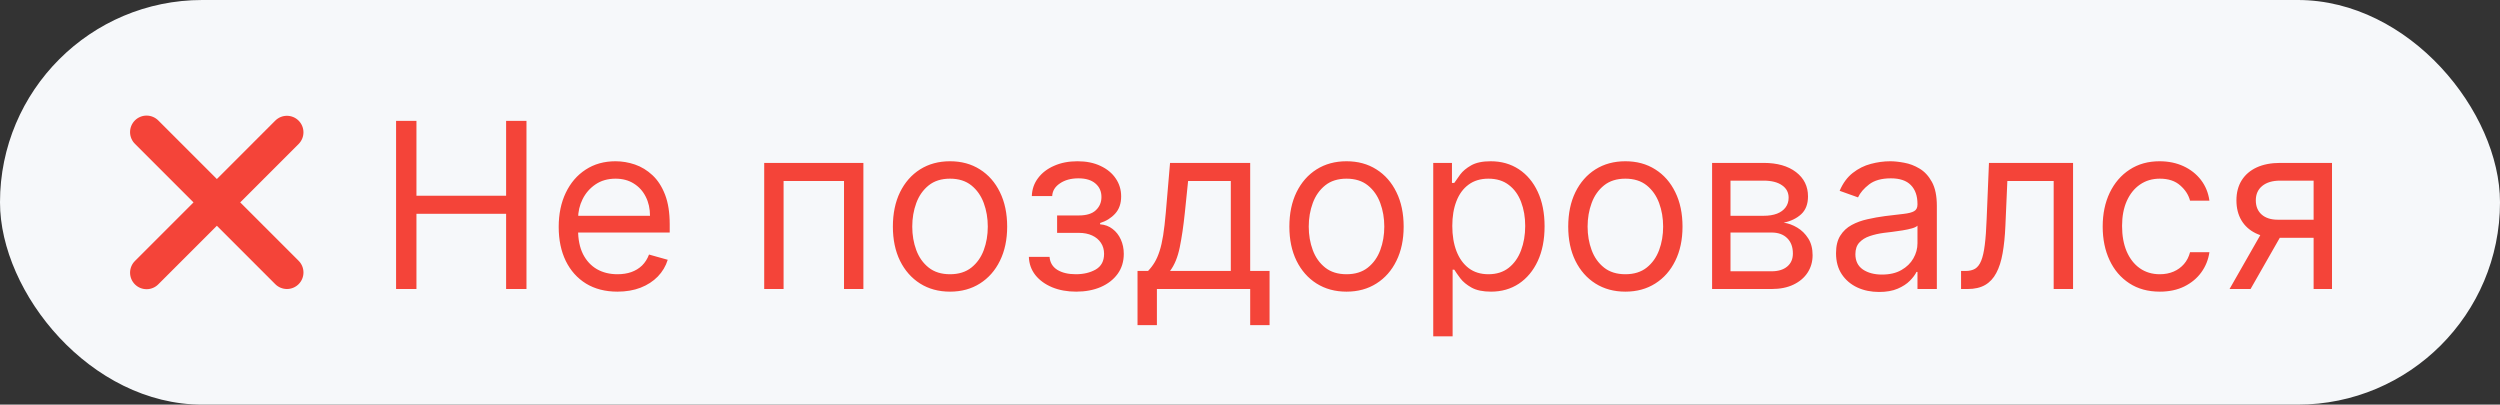
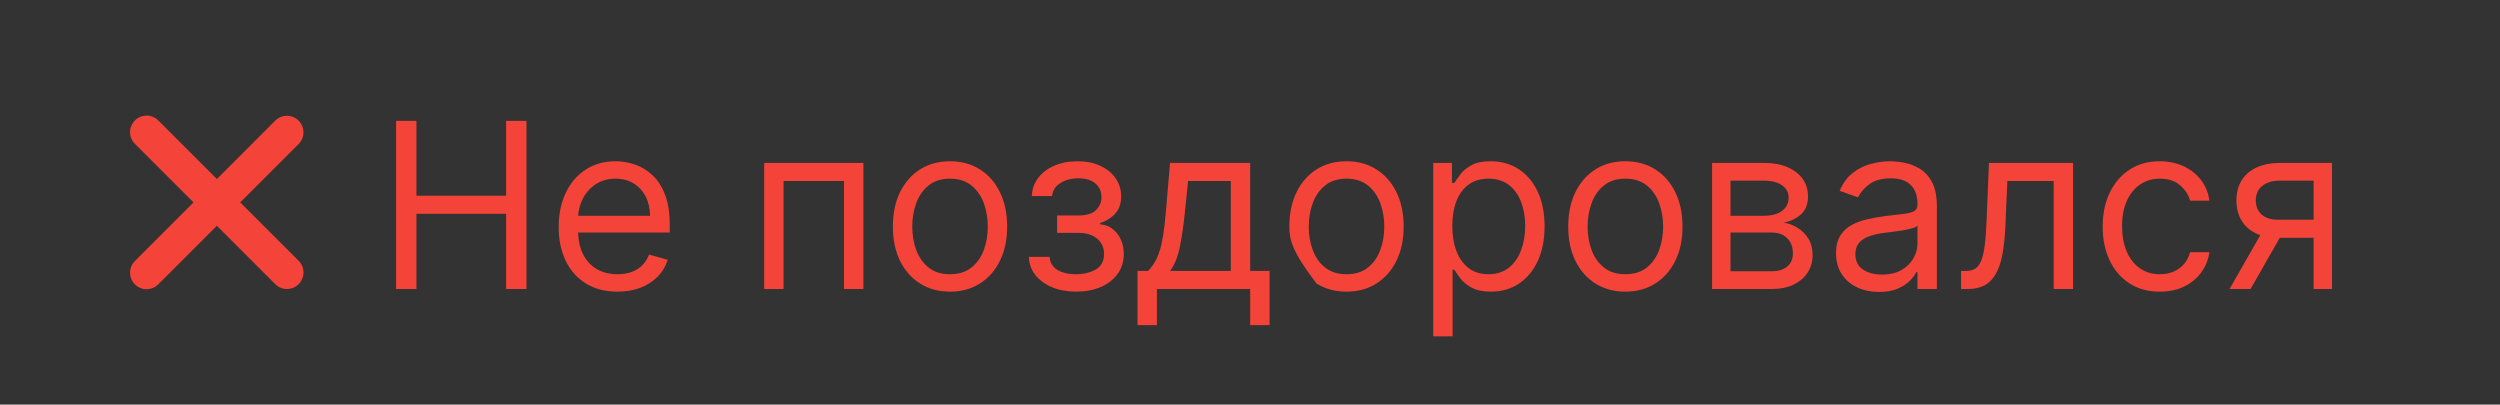
<svg xmlns="http://www.w3.org/2000/svg" width="173" height="28" viewBox="0 0 173 28" fill="none">
  <rect x="0" y="0" width="173" height="28" fill="#333333" stroke="none" />
-   <rect width="173" height="28" rx="14" fill="#F6F8FA" />
-   <path d="M27.409 20V8.364H28.818V13.546H35.023V8.364H36.432V20H35.023V14.796H28.818V20H27.409ZM42.73 20.182C41.889 20.182 41.164 19.996 40.554 19.625C39.948 19.25 39.48 18.727 39.151 18.057C38.825 17.383 38.662 16.599 38.662 15.704C38.662 14.811 38.825 14.023 39.151 13.341C39.48 12.655 39.938 12.121 40.526 11.739C41.117 11.352 41.806 11.159 42.594 11.159C43.048 11.159 43.497 11.235 43.94 11.386C44.383 11.538 44.787 11.784 45.151 12.125C45.514 12.462 45.804 12.909 46.02 13.466C46.236 14.023 46.344 14.708 46.344 15.523V16.091H39.617V14.932H44.98C44.98 14.439 44.882 14 44.685 13.614C44.492 13.227 44.215 12.922 43.855 12.699C43.499 12.475 43.079 12.364 42.594 12.364C42.06 12.364 41.597 12.496 41.207 12.761C40.821 13.023 40.524 13.364 40.315 13.784C40.107 14.204 40.003 14.655 40.003 15.136V15.909C40.003 16.568 40.117 17.127 40.344 17.585C40.575 18.04 40.895 18.386 41.304 18.625C41.713 18.86 42.188 18.977 42.73 18.977C43.082 18.977 43.401 18.928 43.685 18.829C43.972 18.727 44.221 18.576 44.429 18.375C44.637 18.171 44.798 17.917 44.912 17.614L46.207 17.977C46.071 18.417 45.842 18.803 45.52 19.136C45.198 19.466 44.8 19.724 44.327 19.909C43.853 20.091 43.321 20.182 42.73 20.182ZM52.883 20V11.273H59.747V20H58.406V12.523H54.224V20H52.883ZM65.742 20.182C64.954 20.182 64.262 19.994 63.668 19.619C63.077 19.244 62.615 18.72 62.281 18.046C61.952 17.371 61.787 16.583 61.787 15.682C61.787 14.773 61.952 13.979 62.281 13.301C62.615 12.623 63.077 12.097 63.668 11.722C64.262 11.347 64.954 11.159 65.742 11.159C66.529 11.159 67.219 11.347 67.81 11.722C68.404 12.097 68.867 12.623 69.196 13.301C69.529 13.979 69.696 14.773 69.696 15.682C69.696 16.583 69.529 17.371 69.196 18.046C68.867 18.72 68.404 19.244 67.81 19.619C67.219 19.994 66.529 20.182 65.742 20.182ZM65.742 18.977C66.34 18.977 66.832 18.824 67.219 18.517C67.605 18.21 67.891 17.807 68.077 17.307C68.262 16.807 68.355 16.265 68.355 15.682C68.355 15.098 68.262 14.555 68.077 14.051C67.891 13.547 67.605 13.14 67.219 12.829C66.832 12.519 66.34 12.364 65.742 12.364C65.143 12.364 64.651 12.519 64.264 12.829C63.878 13.14 63.592 13.547 63.406 14.051C63.221 14.555 63.128 15.098 63.128 15.682C63.128 16.265 63.221 16.807 63.406 17.307C63.592 17.807 63.878 18.21 64.264 18.517C64.651 18.824 65.143 18.977 65.742 18.977ZM71.197 17.773H72.629C72.66 18.167 72.838 18.466 73.163 18.671C73.493 18.875 73.921 18.977 74.447 18.977C74.985 18.977 75.445 18.867 75.828 18.648C76.211 18.424 76.402 18.064 76.402 17.568C76.402 17.276 76.33 17.023 76.186 16.807C76.042 16.587 75.84 16.417 75.578 16.296C75.317 16.174 75.008 16.114 74.652 16.114H73.152V14.909H74.652C75.186 14.909 75.58 14.788 75.834 14.546C76.091 14.303 76.22 14 76.22 13.636C76.22 13.246 76.082 12.934 75.805 12.699C75.529 12.46 75.137 12.341 74.629 12.341C74.118 12.341 73.692 12.456 73.351 12.688C73.01 12.915 72.83 13.208 72.811 13.568H71.402C71.417 13.098 71.561 12.684 71.834 12.324C72.106 11.96 72.478 11.676 72.947 11.472C73.417 11.263 73.955 11.159 74.561 11.159C75.175 11.159 75.707 11.267 76.158 11.483C76.612 11.695 76.963 11.985 77.209 12.352C77.459 12.716 77.584 13.129 77.584 13.591C77.584 14.083 77.445 14.481 77.169 14.784C76.892 15.087 76.546 15.303 76.129 15.432V15.523C76.459 15.546 76.745 15.652 76.987 15.841C77.233 16.026 77.425 16.271 77.561 16.574C77.697 16.873 77.766 17.204 77.766 17.568C77.766 18.099 77.624 18.561 77.34 18.954C77.055 19.345 76.665 19.648 76.169 19.864C75.673 20.076 75.106 20.182 74.47 20.182C73.853 20.182 73.3 20.081 72.811 19.881C72.322 19.676 71.934 19.394 71.646 19.034C71.362 18.671 71.213 18.25 71.197 17.773ZM78.717 22.5V18.75H79.445C79.623 18.564 79.776 18.364 79.905 18.148C80.034 17.932 80.145 17.676 80.24 17.381C80.338 17.081 80.422 16.718 80.49 16.29C80.558 15.858 80.619 15.337 80.672 14.727L80.967 11.273H86.513V18.75H87.854V22.5H86.513V20H80.058V22.5H78.717ZM80.967 18.75H85.172V12.523H82.217L81.99 14.727C81.895 15.64 81.778 16.438 81.638 17.119C81.498 17.801 81.274 18.345 80.967 18.75ZM93.179 20.182C92.391 20.182 91.7 19.994 91.105 19.619C90.514 19.244 90.052 18.72 89.719 18.046C89.389 17.371 89.224 16.583 89.224 15.682C89.224 14.773 89.389 13.979 89.719 13.301C90.052 12.623 90.514 12.097 91.105 11.722C91.7 11.347 92.391 11.159 93.179 11.159C93.967 11.159 94.656 11.347 95.247 11.722C95.842 12.097 96.304 12.623 96.633 13.301C96.967 13.979 97.133 14.773 97.133 15.682C97.133 16.583 96.967 17.371 96.633 18.046C96.304 18.72 95.842 19.244 95.247 19.619C94.656 19.994 93.967 20.182 93.179 20.182ZM93.179 18.977C93.778 18.977 94.27 18.824 94.656 18.517C95.043 18.21 95.329 17.807 95.514 17.307C95.7 16.807 95.793 16.265 95.793 15.682C95.793 15.098 95.7 14.555 95.514 14.051C95.329 13.547 95.043 13.14 94.656 12.829C94.27 12.519 93.778 12.364 93.179 12.364C92.581 12.364 92.088 12.519 91.702 12.829C91.315 13.14 91.029 13.547 90.844 14.051C90.658 14.555 90.565 15.098 90.565 15.682C90.565 16.265 90.658 16.807 90.844 17.307C91.029 17.807 91.315 18.21 91.702 18.517C92.088 18.824 92.581 18.977 93.179 18.977ZM99.18 23.273V11.273H100.476V12.659H100.635C100.733 12.508 100.87 12.314 101.044 12.079C101.222 11.841 101.476 11.629 101.805 11.443C102.139 11.254 102.589 11.159 103.158 11.159C103.893 11.159 104.54 11.343 105.101 11.71C105.661 12.078 106.099 12.598 106.413 13.273C106.728 13.947 106.885 14.742 106.885 15.659C106.885 16.583 106.728 17.384 106.413 18.062C106.099 18.737 105.663 19.259 105.107 19.631C104.55 19.998 103.908 20.182 103.18 20.182C102.62 20.182 102.171 20.089 101.834 19.903C101.497 19.714 101.237 19.5 101.055 19.261C100.874 19.019 100.733 18.818 100.635 18.659H100.521V23.273H99.18ZM100.499 15.636C100.499 16.296 100.595 16.877 100.788 17.381C100.982 17.881 101.264 18.273 101.635 18.557C102.006 18.837 102.461 18.977 102.999 18.977C103.559 18.977 104.027 18.829 104.402 18.534C104.781 18.235 105.065 17.833 105.254 17.329C105.447 16.822 105.544 16.258 105.544 15.636C105.544 15.023 105.449 14.47 105.26 13.977C105.074 13.481 104.792 13.089 104.413 12.801C104.038 12.509 103.567 12.364 102.999 12.364C102.453 12.364 101.995 12.502 101.624 12.778C101.252 13.051 100.972 13.434 100.783 13.926C100.593 14.415 100.499 14.985 100.499 15.636ZM112.476 20.182C111.688 20.182 110.997 19.994 110.402 19.619C109.811 19.244 109.349 18.72 109.016 18.046C108.686 17.371 108.521 16.583 108.521 15.682C108.521 14.773 108.686 13.979 109.016 13.301C109.349 12.623 109.811 12.097 110.402 11.722C110.997 11.347 111.688 11.159 112.476 11.159C113.264 11.159 113.953 11.347 114.544 11.722C115.139 12.097 115.601 12.623 115.93 13.301C116.264 13.979 116.43 14.773 116.43 15.682C116.43 16.583 116.264 17.371 115.93 18.046C115.601 18.72 115.139 19.244 114.544 19.619C113.953 19.994 113.264 20.182 112.476 20.182ZM112.476 18.977C113.074 18.977 113.567 18.824 113.953 18.517C114.339 18.21 114.625 17.807 114.811 17.307C114.997 16.807 115.089 16.265 115.089 15.682C115.089 15.098 114.997 14.555 114.811 14.051C114.625 13.547 114.339 13.14 113.953 12.829C113.567 12.519 113.074 12.364 112.476 12.364C111.877 12.364 111.385 12.519 110.999 12.829C110.612 13.14 110.326 13.547 110.141 14.051C109.955 14.555 109.862 15.098 109.862 15.682C109.862 16.265 109.955 16.807 110.141 17.307C110.326 17.807 110.612 18.21 110.999 18.517C111.385 18.824 111.877 18.977 112.476 18.977ZM118.477 20V11.273H122.045C122.985 11.273 123.731 11.485 124.284 11.909C124.837 12.333 125.114 12.894 125.114 13.591C125.114 14.121 124.956 14.532 124.642 14.824C124.328 15.112 123.924 15.307 123.432 15.409C123.754 15.454 124.066 15.568 124.369 15.75C124.676 15.932 124.93 16.182 125.131 16.5C125.331 16.814 125.432 17.201 125.432 17.659C125.432 18.106 125.318 18.506 125.091 18.858C124.864 19.21 124.538 19.489 124.114 19.693C123.689 19.898 123.182 20 122.591 20H118.477ZM119.75 18.773H122.591C123.053 18.773 123.415 18.663 123.676 18.443C123.938 18.224 124.068 17.924 124.068 17.546C124.068 17.095 123.938 16.741 123.676 16.483C123.415 16.222 123.053 16.091 122.591 16.091H119.75V18.773ZM119.75 14.932H122.045C122.405 14.932 122.714 14.883 122.972 14.784C123.229 14.682 123.426 14.538 123.562 14.352C123.703 14.163 123.773 13.939 123.773 13.682C123.773 13.314 123.619 13.027 123.312 12.818C123.006 12.606 122.583 12.5 122.045 12.5H119.75V14.932ZM130.03 20.204C129.477 20.204 128.975 20.1 128.524 19.892C128.073 19.68 127.715 19.375 127.45 18.977C127.185 18.576 127.053 18.091 127.053 17.523C127.053 17.023 127.151 16.617 127.348 16.307C127.545 15.992 127.808 15.746 128.138 15.568C128.467 15.39 128.831 15.258 129.229 15.171C129.63 15.079 130.034 15.008 130.439 14.954C130.969 14.886 131.399 14.835 131.729 14.801C132.062 14.763 132.304 14.701 132.456 14.614C132.611 14.527 132.689 14.375 132.689 14.159V14.114C132.689 13.553 132.536 13.117 132.229 12.807C131.926 12.496 131.465 12.341 130.848 12.341C130.208 12.341 129.706 12.481 129.342 12.761C128.979 13.042 128.723 13.341 128.575 13.659L127.303 13.204C127.53 12.674 127.833 12.261 128.212 11.966C128.594 11.667 129.011 11.458 129.462 11.341C129.916 11.22 130.363 11.159 130.803 11.159C131.083 11.159 131.405 11.193 131.768 11.261C132.136 11.326 132.49 11.46 132.831 11.665C133.176 11.869 133.462 12.178 133.689 12.591C133.916 13.004 134.03 13.557 134.03 14.25V20H132.689V18.818H132.621C132.53 19.008 132.378 19.21 132.166 19.426C131.954 19.642 131.672 19.826 131.32 19.977C130.967 20.129 130.537 20.204 130.03 20.204ZM130.234 19C130.765 19 131.212 18.896 131.575 18.688C131.943 18.479 132.219 18.21 132.405 17.881C132.594 17.551 132.689 17.204 132.689 16.841V15.614C132.632 15.682 132.507 15.744 132.314 15.801C132.125 15.854 131.905 15.902 131.655 15.943C131.409 15.981 131.168 16.015 130.933 16.046C130.702 16.072 130.515 16.095 130.371 16.114C130.022 16.159 129.696 16.233 129.393 16.335C129.094 16.434 128.852 16.583 128.666 16.784C128.484 16.981 128.393 17.25 128.393 17.591C128.393 18.057 128.566 18.409 128.911 18.648C129.259 18.883 129.7 19 130.234 19ZM135.705 20V18.75H136.023C136.284 18.75 136.502 18.699 136.676 18.597C136.85 18.491 136.991 18.307 137.097 18.046C137.206 17.78 137.29 17.413 137.347 16.943C137.407 16.47 137.451 15.867 137.477 15.136L137.636 11.273H143.455V20H142.114V12.523H138.909L138.773 15.636C138.742 16.352 138.678 16.983 138.58 17.528C138.485 18.07 138.339 18.525 138.142 18.892C137.949 19.259 137.691 19.536 137.369 19.722C137.047 19.907 136.644 20 136.159 20H135.705ZM149.46 20.182C148.642 20.182 147.938 19.989 147.347 19.602C146.756 19.216 146.301 18.684 145.983 18.006C145.665 17.328 145.506 16.553 145.506 15.682C145.506 14.796 145.669 14.013 145.994 13.335C146.324 12.653 146.782 12.121 147.369 11.739C147.96 11.352 148.65 11.159 149.438 11.159C150.051 11.159 150.604 11.273 151.097 11.5C151.589 11.727 151.992 12.046 152.307 12.454C152.621 12.864 152.816 13.341 152.892 13.886H151.551C151.449 13.489 151.222 13.136 150.869 12.829C150.521 12.519 150.051 12.364 149.46 12.364C148.938 12.364 148.479 12.5 148.085 12.773C147.695 13.042 147.39 13.422 147.17 13.915C146.955 14.403 146.847 14.977 146.847 15.636C146.847 16.311 146.953 16.898 147.165 17.398C147.381 17.898 147.684 18.286 148.074 18.562C148.468 18.839 148.93 18.977 149.46 18.977C149.809 18.977 150.125 18.917 150.409 18.796C150.693 18.674 150.934 18.5 151.131 18.273C151.328 18.046 151.468 17.773 151.551 17.454H152.892C152.816 17.97 152.629 18.434 152.33 18.847C152.034 19.256 151.642 19.581 151.153 19.824C150.669 20.062 150.104 20.182 149.46 20.182ZM160.102 20V12.5H157.784C157.261 12.5 156.85 12.621 156.551 12.864C156.252 13.106 156.102 13.439 156.102 13.864C156.102 14.28 156.237 14.608 156.506 14.847C156.778 15.085 157.152 15.204 157.625 15.204H160.443V16.454H157.625C157.034 16.454 156.525 16.35 156.097 16.142C155.669 15.934 155.339 15.636 155.108 15.25C154.877 14.86 154.761 14.398 154.761 13.864C154.761 13.326 154.883 12.864 155.125 12.477C155.367 12.091 155.714 11.794 156.165 11.585C156.619 11.377 157.159 11.273 157.784 11.273H161.375V20H160.102ZM154.284 20L156.761 15.659H158.216L155.739 20H154.284Z" fill="#F44439" />
+   <path d="M27.409 20V8.364H28.818V13.546H35.023V8.364H36.432V20H35.023V14.796H28.818V20H27.409ZM42.73 20.182C41.889 20.182 41.164 19.996 40.554 19.625C39.948 19.25 39.48 18.727 39.151 18.057C38.825 17.383 38.662 16.599 38.662 15.704C38.662 14.811 38.825 14.023 39.151 13.341C39.48 12.655 39.938 12.121 40.526 11.739C41.117 11.352 41.806 11.159 42.594 11.159C43.048 11.159 43.497 11.235 43.94 11.386C44.383 11.538 44.787 11.784 45.151 12.125C45.514 12.462 45.804 12.909 46.02 13.466C46.236 14.023 46.344 14.708 46.344 15.523V16.091H39.617V14.932H44.98C44.98 14.439 44.882 14 44.685 13.614C44.492 13.227 44.215 12.922 43.855 12.699C43.499 12.475 43.079 12.364 42.594 12.364C42.06 12.364 41.597 12.496 41.207 12.761C40.821 13.023 40.524 13.364 40.315 13.784C40.107 14.204 40.003 14.655 40.003 15.136V15.909C40.003 16.568 40.117 17.127 40.344 17.585C40.575 18.04 40.895 18.386 41.304 18.625C41.713 18.86 42.188 18.977 42.73 18.977C43.082 18.977 43.401 18.928 43.685 18.829C43.972 18.727 44.221 18.576 44.429 18.375C44.637 18.171 44.798 17.917 44.912 17.614L46.207 17.977C46.071 18.417 45.842 18.803 45.52 19.136C45.198 19.466 44.8 19.724 44.327 19.909C43.853 20.091 43.321 20.182 42.73 20.182ZM52.883 20V11.273H59.747V20H58.406V12.523H54.224V20H52.883ZM65.742 20.182C64.954 20.182 64.262 19.994 63.668 19.619C63.077 19.244 62.615 18.72 62.281 18.046C61.952 17.371 61.787 16.583 61.787 15.682C61.787 14.773 61.952 13.979 62.281 13.301C62.615 12.623 63.077 12.097 63.668 11.722C64.262 11.347 64.954 11.159 65.742 11.159C66.529 11.159 67.219 11.347 67.81 11.722C68.404 12.097 68.867 12.623 69.196 13.301C69.529 13.979 69.696 14.773 69.696 15.682C69.696 16.583 69.529 17.371 69.196 18.046C68.867 18.72 68.404 19.244 67.81 19.619C67.219 19.994 66.529 20.182 65.742 20.182ZM65.742 18.977C66.34 18.977 66.832 18.824 67.219 18.517C67.605 18.21 67.891 17.807 68.077 17.307C68.262 16.807 68.355 16.265 68.355 15.682C68.355 15.098 68.262 14.555 68.077 14.051C67.891 13.547 67.605 13.14 67.219 12.829C66.832 12.519 66.34 12.364 65.742 12.364C65.143 12.364 64.651 12.519 64.264 12.829C63.878 13.14 63.592 13.547 63.406 14.051C63.221 14.555 63.128 15.098 63.128 15.682C63.128 16.265 63.221 16.807 63.406 17.307C63.592 17.807 63.878 18.21 64.264 18.517C64.651 18.824 65.143 18.977 65.742 18.977ZM71.197 17.773H72.629C72.66 18.167 72.838 18.466 73.163 18.671C73.493 18.875 73.921 18.977 74.447 18.977C74.985 18.977 75.445 18.867 75.828 18.648C76.211 18.424 76.402 18.064 76.402 17.568C76.402 17.276 76.33 17.023 76.186 16.807C76.042 16.587 75.84 16.417 75.578 16.296C75.317 16.174 75.008 16.114 74.652 16.114H73.152V14.909H74.652C75.186 14.909 75.58 14.788 75.834 14.546C76.091 14.303 76.22 14 76.22 13.636C76.22 13.246 76.082 12.934 75.805 12.699C75.529 12.46 75.137 12.341 74.629 12.341C74.118 12.341 73.692 12.456 73.351 12.688C73.01 12.915 72.83 13.208 72.811 13.568H71.402C71.417 13.098 71.561 12.684 71.834 12.324C72.106 11.96 72.478 11.676 72.947 11.472C73.417 11.263 73.955 11.159 74.561 11.159C75.175 11.159 75.707 11.267 76.158 11.483C76.612 11.695 76.963 11.985 77.209 12.352C77.459 12.716 77.584 13.129 77.584 13.591C77.584 14.083 77.445 14.481 77.169 14.784C76.892 15.087 76.546 15.303 76.129 15.432V15.523C76.459 15.546 76.745 15.652 76.987 15.841C77.233 16.026 77.425 16.271 77.561 16.574C77.697 16.873 77.766 17.204 77.766 17.568C77.766 18.099 77.624 18.561 77.34 18.954C77.055 19.345 76.665 19.648 76.169 19.864C75.673 20.076 75.106 20.182 74.47 20.182C73.853 20.182 73.3 20.081 72.811 19.881C72.322 19.676 71.934 19.394 71.646 19.034C71.362 18.671 71.213 18.25 71.197 17.773ZM78.717 22.5V18.75H79.445C79.623 18.564 79.776 18.364 79.905 18.148C80.034 17.932 80.145 17.676 80.24 17.381C80.338 17.081 80.422 16.718 80.49 16.29C80.558 15.858 80.619 15.337 80.672 14.727L80.967 11.273H86.513V18.75H87.854V22.5H86.513V20H80.058V22.5H78.717ZM80.967 18.75H85.172V12.523H82.217L81.99 14.727C81.895 15.64 81.778 16.438 81.638 17.119C81.498 17.801 81.274 18.345 80.967 18.75ZM93.179 20.182C92.391 20.182 91.7 19.994 91.105 19.619C89.389 17.371 89.224 16.583 89.224 15.682C89.224 14.773 89.389 13.979 89.719 13.301C90.052 12.623 90.514 12.097 91.105 11.722C91.7 11.347 92.391 11.159 93.179 11.159C93.967 11.159 94.656 11.347 95.247 11.722C95.842 12.097 96.304 12.623 96.633 13.301C96.967 13.979 97.133 14.773 97.133 15.682C97.133 16.583 96.967 17.371 96.633 18.046C96.304 18.72 95.842 19.244 95.247 19.619C94.656 19.994 93.967 20.182 93.179 20.182ZM93.179 18.977C93.778 18.977 94.27 18.824 94.656 18.517C95.043 18.21 95.329 17.807 95.514 17.307C95.7 16.807 95.793 16.265 95.793 15.682C95.793 15.098 95.7 14.555 95.514 14.051C95.329 13.547 95.043 13.14 94.656 12.829C94.27 12.519 93.778 12.364 93.179 12.364C92.581 12.364 92.088 12.519 91.702 12.829C91.315 13.14 91.029 13.547 90.844 14.051C90.658 14.555 90.565 15.098 90.565 15.682C90.565 16.265 90.658 16.807 90.844 17.307C91.029 17.807 91.315 18.21 91.702 18.517C92.088 18.824 92.581 18.977 93.179 18.977ZM99.18 23.273V11.273H100.476V12.659H100.635C100.733 12.508 100.87 12.314 101.044 12.079C101.222 11.841 101.476 11.629 101.805 11.443C102.139 11.254 102.589 11.159 103.158 11.159C103.893 11.159 104.54 11.343 105.101 11.71C105.661 12.078 106.099 12.598 106.413 13.273C106.728 13.947 106.885 14.742 106.885 15.659C106.885 16.583 106.728 17.384 106.413 18.062C106.099 18.737 105.663 19.259 105.107 19.631C104.55 19.998 103.908 20.182 103.18 20.182C102.62 20.182 102.171 20.089 101.834 19.903C101.497 19.714 101.237 19.5 101.055 19.261C100.874 19.019 100.733 18.818 100.635 18.659H100.521V23.273H99.18ZM100.499 15.636C100.499 16.296 100.595 16.877 100.788 17.381C100.982 17.881 101.264 18.273 101.635 18.557C102.006 18.837 102.461 18.977 102.999 18.977C103.559 18.977 104.027 18.829 104.402 18.534C104.781 18.235 105.065 17.833 105.254 17.329C105.447 16.822 105.544 16.258 105.544 15.636C105.544 15.023 105.449 14.47 105.26 13.977C105.074 13.481 104.792 13.089 104.413 12.801C104.038 12.509 103.567 12.364 102.999 12.364C102.453 12.364 101.995 12.502 101.624 12.778C101.252 13.051 100.972 13.434 100.783 13.926C100.593 14.415 100.499 14.985 100.499 15.636ZM112.476 20.182C111.688 20.182 110.997 19.994 110.402 19.619C109.811 19.244 109.349 18.72 109.016 18.046C108.686 17.371 108.521 16.583 108.521 15.682C108.521 14.773 108.686 13.979 109.016 13.301C109.349 12.623 109.811 12.097 110.402 11.722C110.997 11.347 111.688 11.159 112.476 11.159C113.264 11.159 113.953 11.347 114.544 11.722C115.139 12.097 115.601 12.623 115.93 13.301C116.264 13.979 116.43 14.773 116.43 15.682C116.43 16.583 116.264 17.371 115.93 18.046C115.601 18.72 115.139 19.244 114.544 19.619C113.953 19.994 113.264 20.182 112.476 20.182ZM112.476 18.977C113.074 18.977 113.567 18.824 113.953 18.517C114.339 18.21 114.625 17.807 114.811 17.307C114.997 16.807 115.089 16.265 115.089 15.682C115.089 15.098 114.997 14.555 114.811 14.051C114.625 13.547 114.339 13.14 113.953 12.829C113.567 12.519 113.074 12.364 112.476 12.364C111.877 12.364 111.385 12.519 110.999 12.829C110.612 13.14 110.326 13.547 110.141 14.051C109.955 14.555 109.862 15.098 109.862 15.682C109.862 16.265 109.955 16.807 110.141 17.307C110.326 17.807 110.612 18.21 110.999 18.517C111.385 18.824 111.877 18.977 112.476 18.977ZM118.477 20V11.273H122.045C122.985 11.273 123.731 11.485 124.284 11.909C124.837 12.333 125.114 12.894 125.114 13.591C125.114 14.121 124.956 14.532 124.642 14.824C124.328 15.112 123.924 15.307 123.432 15.409C123.754 15.454 124.066 15.568 124.369 15.75C124.676 15.932 124.93 16.182 125.131 16.5C125.331 16.814 125.432 17.201 125.432 17.659C125.432 18.106 125.318 18.506 125.091 18.858C124.864 19.21 124.538 19.489 124.114 19.693C123.689 19.898 123.182 20 122.591 20H118.477ZM119.75 18.773H122.591C123.053 18.773 123.415 18.663 123.676 18.443C123.938 18.224 124.068 17.924 124.068 17.546C124.068 17.095 123.938 16.741 123.676 16.483C123.415 16.222 123.053 16.091 122.591 16.091H119.75V18.773ZM119.75 14.932H122.045C122.405 14.932 122.714 14.883 122.972 14.784C123.229 14.682 123.426 14.538 123.562 14.352C123.703 14.163 123.773 13.939 123.773 13.682C123.773 13.314 123.619 13.027 123.312 12.818C123.006 12.606 122.583 12.5 122.045 12.5H119.75V14.932ZM130.03 20.204C129.477 20.204 128.975 20.1 128.524 19.892C128.073 19.68 127.715 19.375 127.45 18.977C127.185 18.576 127.053 18.091 127.053 17.523C127.053 17.023 127.151 16.617 127.348 16.307C127.545 15.992 127.808 15.746 128.138 15.568C128.467 15.39 128.831 15.258 129.229 15.171C129.63 15.079 130.034 15.008 130.439 14.954C130.969 14.886 131.399 14.835 131.729 14.801C132.062 14.763 132.304 14.701 132.456 14.614C132.611 14.527 132.689 14.375 132.689 14.159V14.114C132.689 13.553 132.536 13.117 132.229 12.807C131.926 12.496 131.465 12.341 130.848 12.341C130.208 12.341 129.706 12.481 129.342 12.761C128.979 13.042 128.723 13.341 128.575 13.659L127.303 13.204C127.53 12.674 127.833 12.261 128.212 11.966C128.594 11.667 129.011 11.458 129.462 11.341C129.916 11.22 130.363 11.159 130.803 11.159C131.083 11.159 131.405 11.193 131.768 11.261C132.136 11.326 132.49 11.46 132.831 11.665C133.176 11.869 133.462 12.178 133.689 12.591C133.916 13.004 134.03 13.557 134.03 14.25V20H132.689V18.818H132.621C132.53 19.008 132.378 19.21 132.166 19.426C131.954 19.642 131.672 19.826 131.32 19.977C130.967 20.129 130.537 20.204 130.03 20.204ZM130.234 19C130.765 19 131.212 18.896 131.575 18.688C131.943 18.479 132.219 18.21 132.405 17.881C132.594 17.551 132.689 17.204 132.689 16.841V15.614C132.632 15.682 132.507 15.744 132.314 15.801C132.125 15.854 131.905 15.902 131.655 15.943C131.409 15.981 131.168 16.015 130.933 16.046C130.702 16.072 130.515 16.095 130.371 16.114C130.022 16.159 129.696 16.233 129.393 16.335C129.094 16.434 128.852 16.583 128.666 16.784C128.484 16.981 128.393 17.25 128.393 17.591C128.393 18.057 128.566 18.409 128.911 18.648C129.259 18.883 129.7 19 130.234 19ZM135.705 20V18.75H136.023C136.284 18.75 136.502 18.699 136.676 18.597C136.85 18.491 136.991 18.307 137.097 18.046C137.206 17.78 137.29 17.413 137.347 16.943C137.407 16.47 137.451 15.867 137.477 15.136L137.636 11.273H143.455V20H142.114V12.523H138.909L138.773 15.636C138.742 16.352 138.678 16.983 138.58 17.528C138.485 18.07 138.339 18.525 138.142 18.892C137.949 19.259 137.691 19.536 137.369 19.722C137.047 19.907 136.644 20 136.159 20H135.705ZM149.46 20.182C148.642 20.182 147.938 19.989 147.347 19.602C146.756 19.216 146.301 18.684 145.983 18.006C145.665 17.328 145.506 16.553 145.506 15.682C145.506 14.796 145.669 14.013 145.994 13.335C146.324 12.653 146.782 12.121 147.369 11.739C147.96 11.352 148.65 11.159 149.438 11.159C150.051 11.159 150.604 11.273 151.097 11.5C151.589 11.727 151.992 12.046 152.307 12.454C152.621 12.864 152.816 13.341 152.892 13.886H151.551C151.449 13.489 151.222 13.136 150.869 12.829C150.521 12.519 150.051 12.364 149.46 12.364C148.938 12.364 148.479 12.5 148.085 12.773C147.695 13.042 147.39 13.422 147.17 13.915C146.955 14.403 146.847 14.977 146.847 15.636C146.847 16.311 146.953 16.898 147.165 17.398C147.381 17.898 147.684 18.286 148.074 18.562C148.468 18.839 148.93 18.977 149.46 18.977C149.809 18.977 150.125 18.917 150.409 18.796C150.693 18.674 150.934 18.5 151.131 18.273C151.328 18.046 151.468 17.773 151.551 17.454H152.892C152.816 17.97 152.629 18.434 152.33 18.847C152.034 19.256 151.642 19.581 151.153 19.824C150.669 20.062 150.104 20.182 149.46 20.182ZM160.102 20V12.5H157.784C157.261 12.5 156.85 12.621 156.551 12.864C156.252 13.106 156.102 13.439 156.102 13.864C156.102 14.28 156.237 14.608 156.506 14.847C156.778 15.085 157.152 15.204 157.625 15.204H160.443V16.454H157.625C157.034 16.454 156.525 16.35 156.097 16.142C155.669 15.934 155.339 15.636 155.108 15.25C154.877 14.86 154.761 14.398 154.761 13.864C154.761 13.326 154.883 12.864 155.125 12.477C155.367 12.091 155.714 11.794 156.165 11.585C156.619 11.377 157.159 11.273 157.784 11.273H161.375V20H160.102ZM154.284 20L156.761 15.659H158.216L155.739 20H154.284Z" fill="#F44439" />
  <path fill-rule="evenodd" clip-rule="evenodd" d="M15.007 15.623L19.048 19.664C19.262 19.878 19.553 19.999 19.857 19.999C20.16 19.999 20.451 19.878 20.665 19.664C20.88 19.45 21 19.159 21 18.855C21 18.552 20.88 18.261 20.665 18.047L16.622 14.006L20.664 9.965C20.77 9.858 20.855 9.732 20.912 9.594C20.97 9.455 20.999 9.306 20.999 9.156C20.999 9.006 20.969 8.857 20.912 8.719C20.854 8.58 20.77 8.454 20.664 8.348C20.558 8.242 20.432 8.158 20.293 8.1C20.154 8.043 20.006 8.013 19.855 8.013C19.705 8.013 19.557 8.043 19.418 8.1C19.279 8.158 19.153 8.242 19.047 8.348L15.007 12.389L10.966 8.348C10.86 8.239 10.734 8.152 10.595 8.092C10.455 8.032 10.305 8 10.154 7.999C10.002 7.997 9.851 8.026 9.711 8.084C9.57 8.141 9.443 8.226 9.335 8.333C9.228 8.441 9.143 8.568 9.085 8.709C9.028 8.849 8.999 9 9 9.151C9.001 9.303 9.033 9.453 9.093 9.593C9.152 9.732 9.239 9.858 9.349 9.964L13.391 14.006L9.349 18.048C9.24 18.153 9.153 18.279 9.093 18.419C9.034 18.558 9.002 18.708 9.001 18.86C9 19.012 9.029 19.162 9.086 19.303C9.144 19.443 9.229 19.571 9.336 19.678C9.443 19.785 9.571 19.87 9.711 19.928C9.852 19.985 10.002 20.014 10.154 20.012C10.306 20.011 10.456 19.98 10.595 19.919C10.735 19.86 10.861 19.772 10.966 19.663L15.007 15.623Z" fill="#F44439" />
</svg>